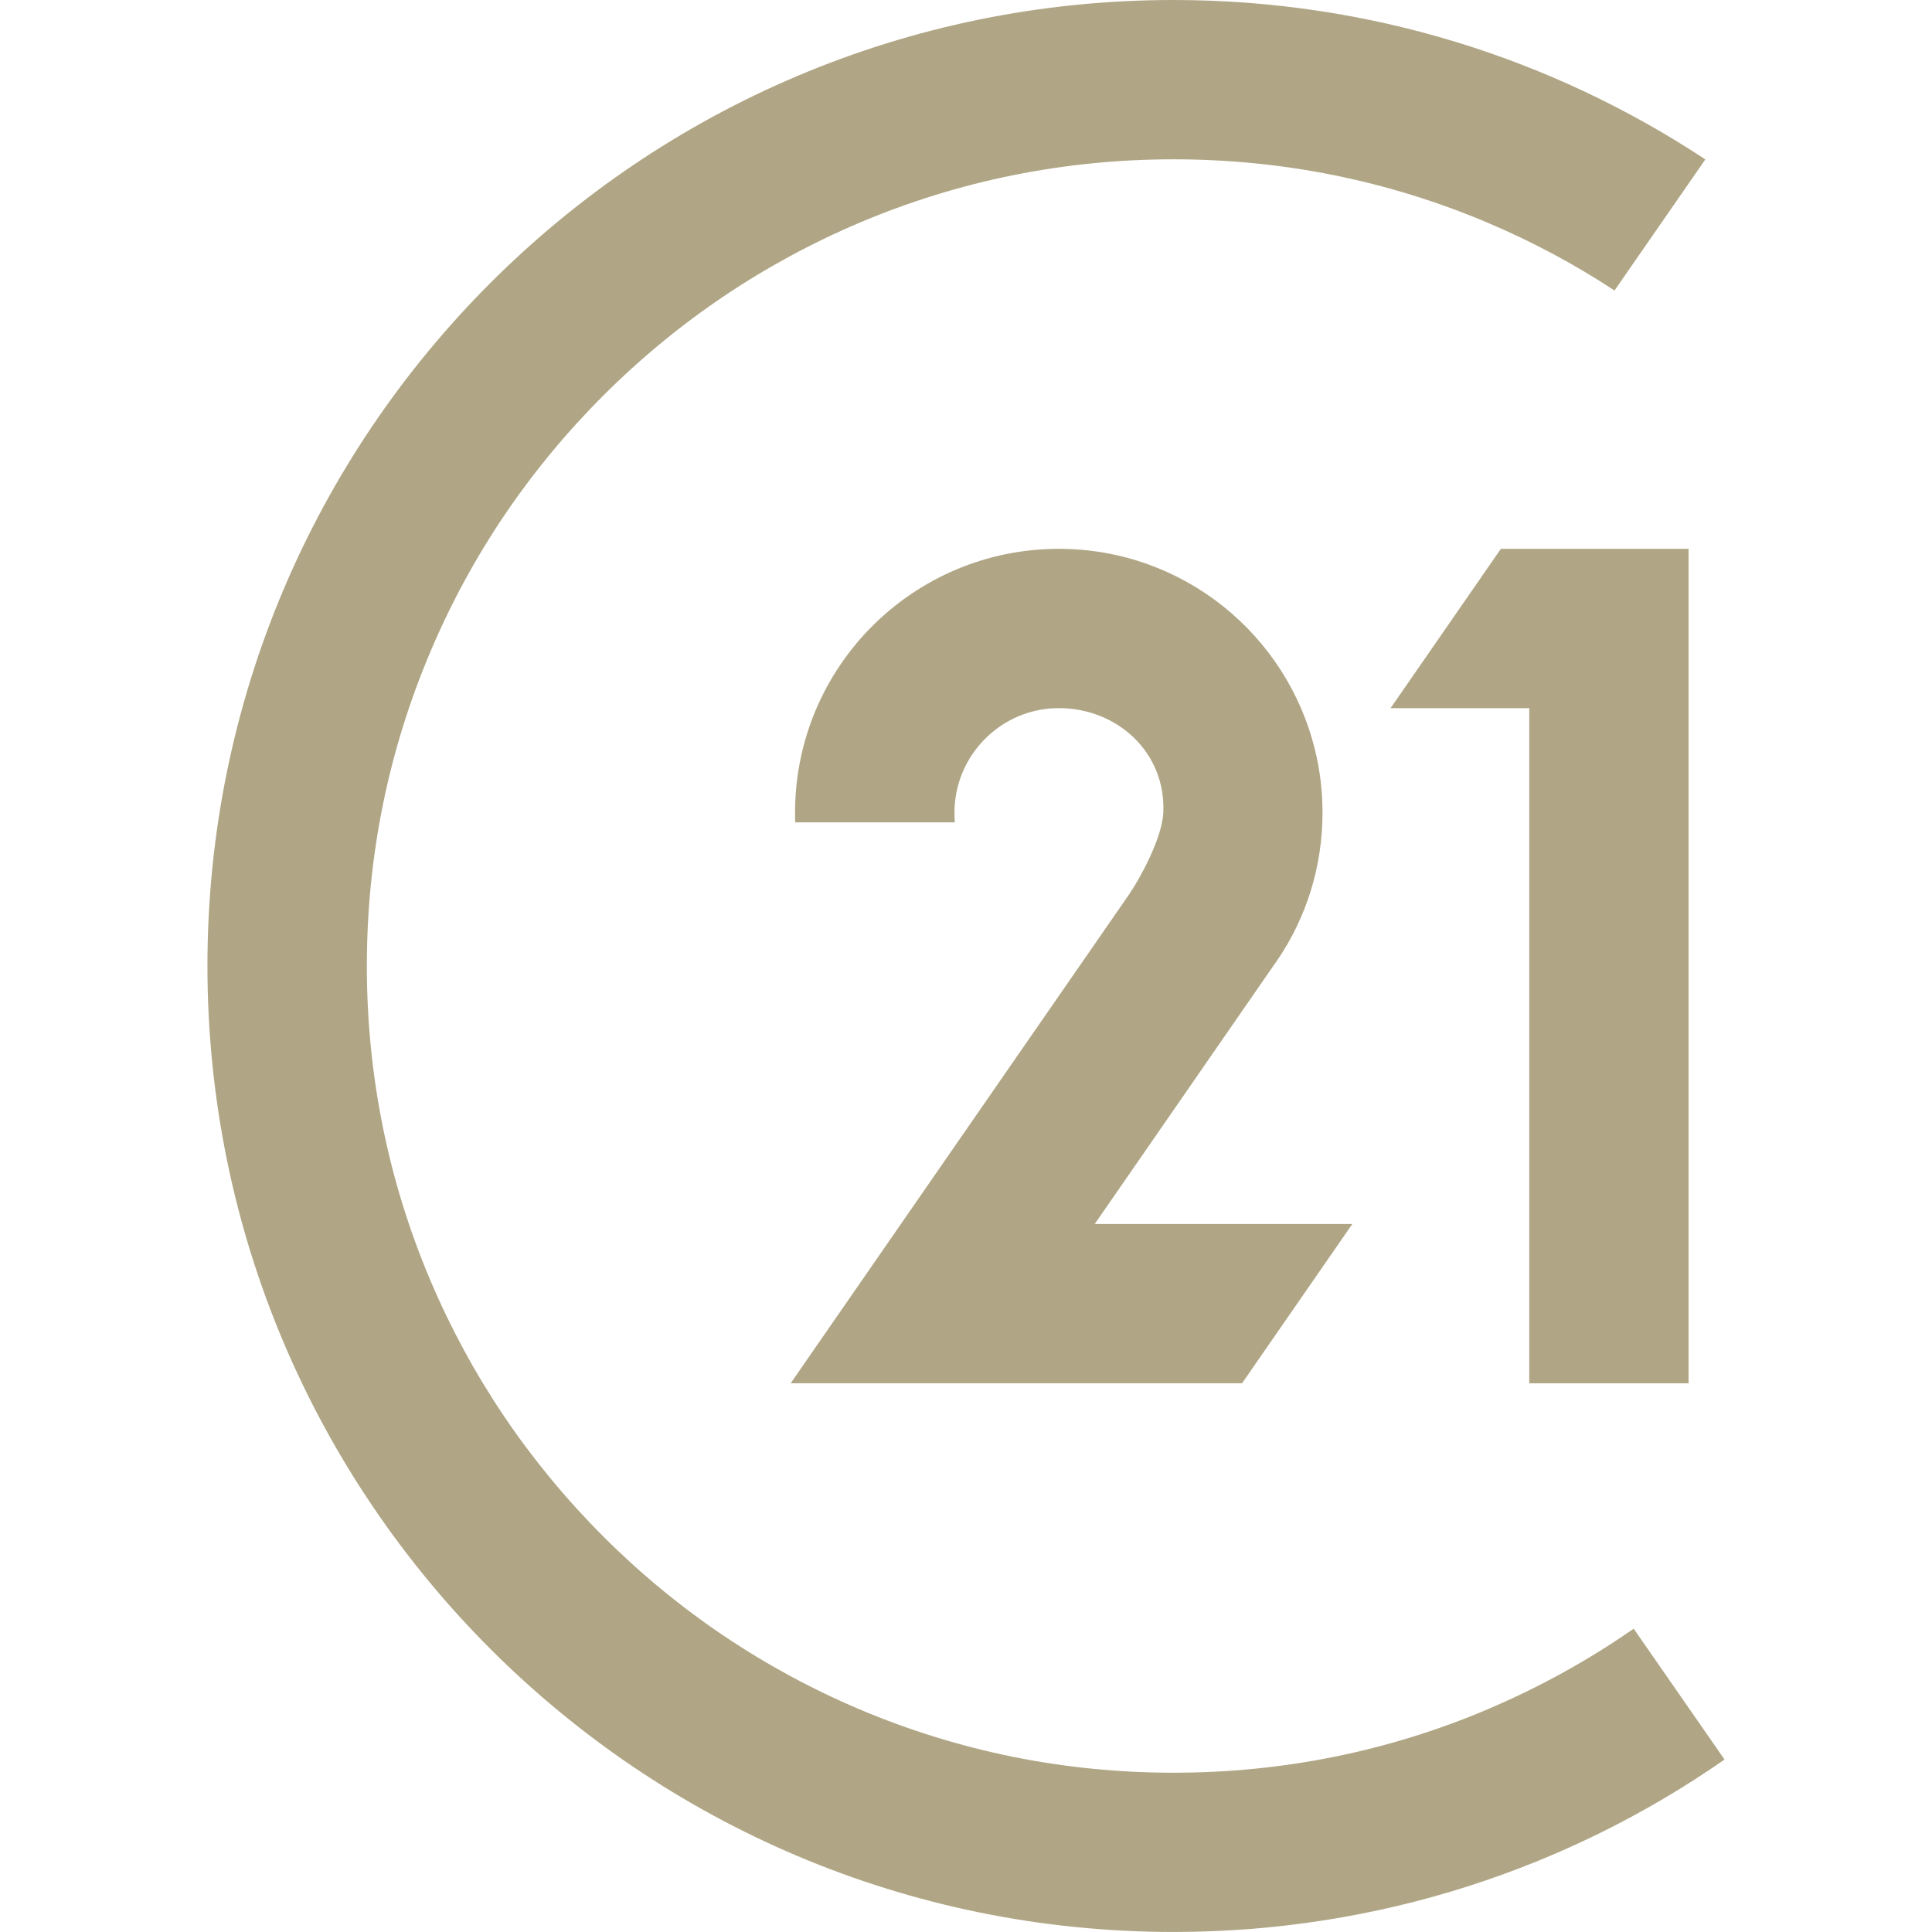
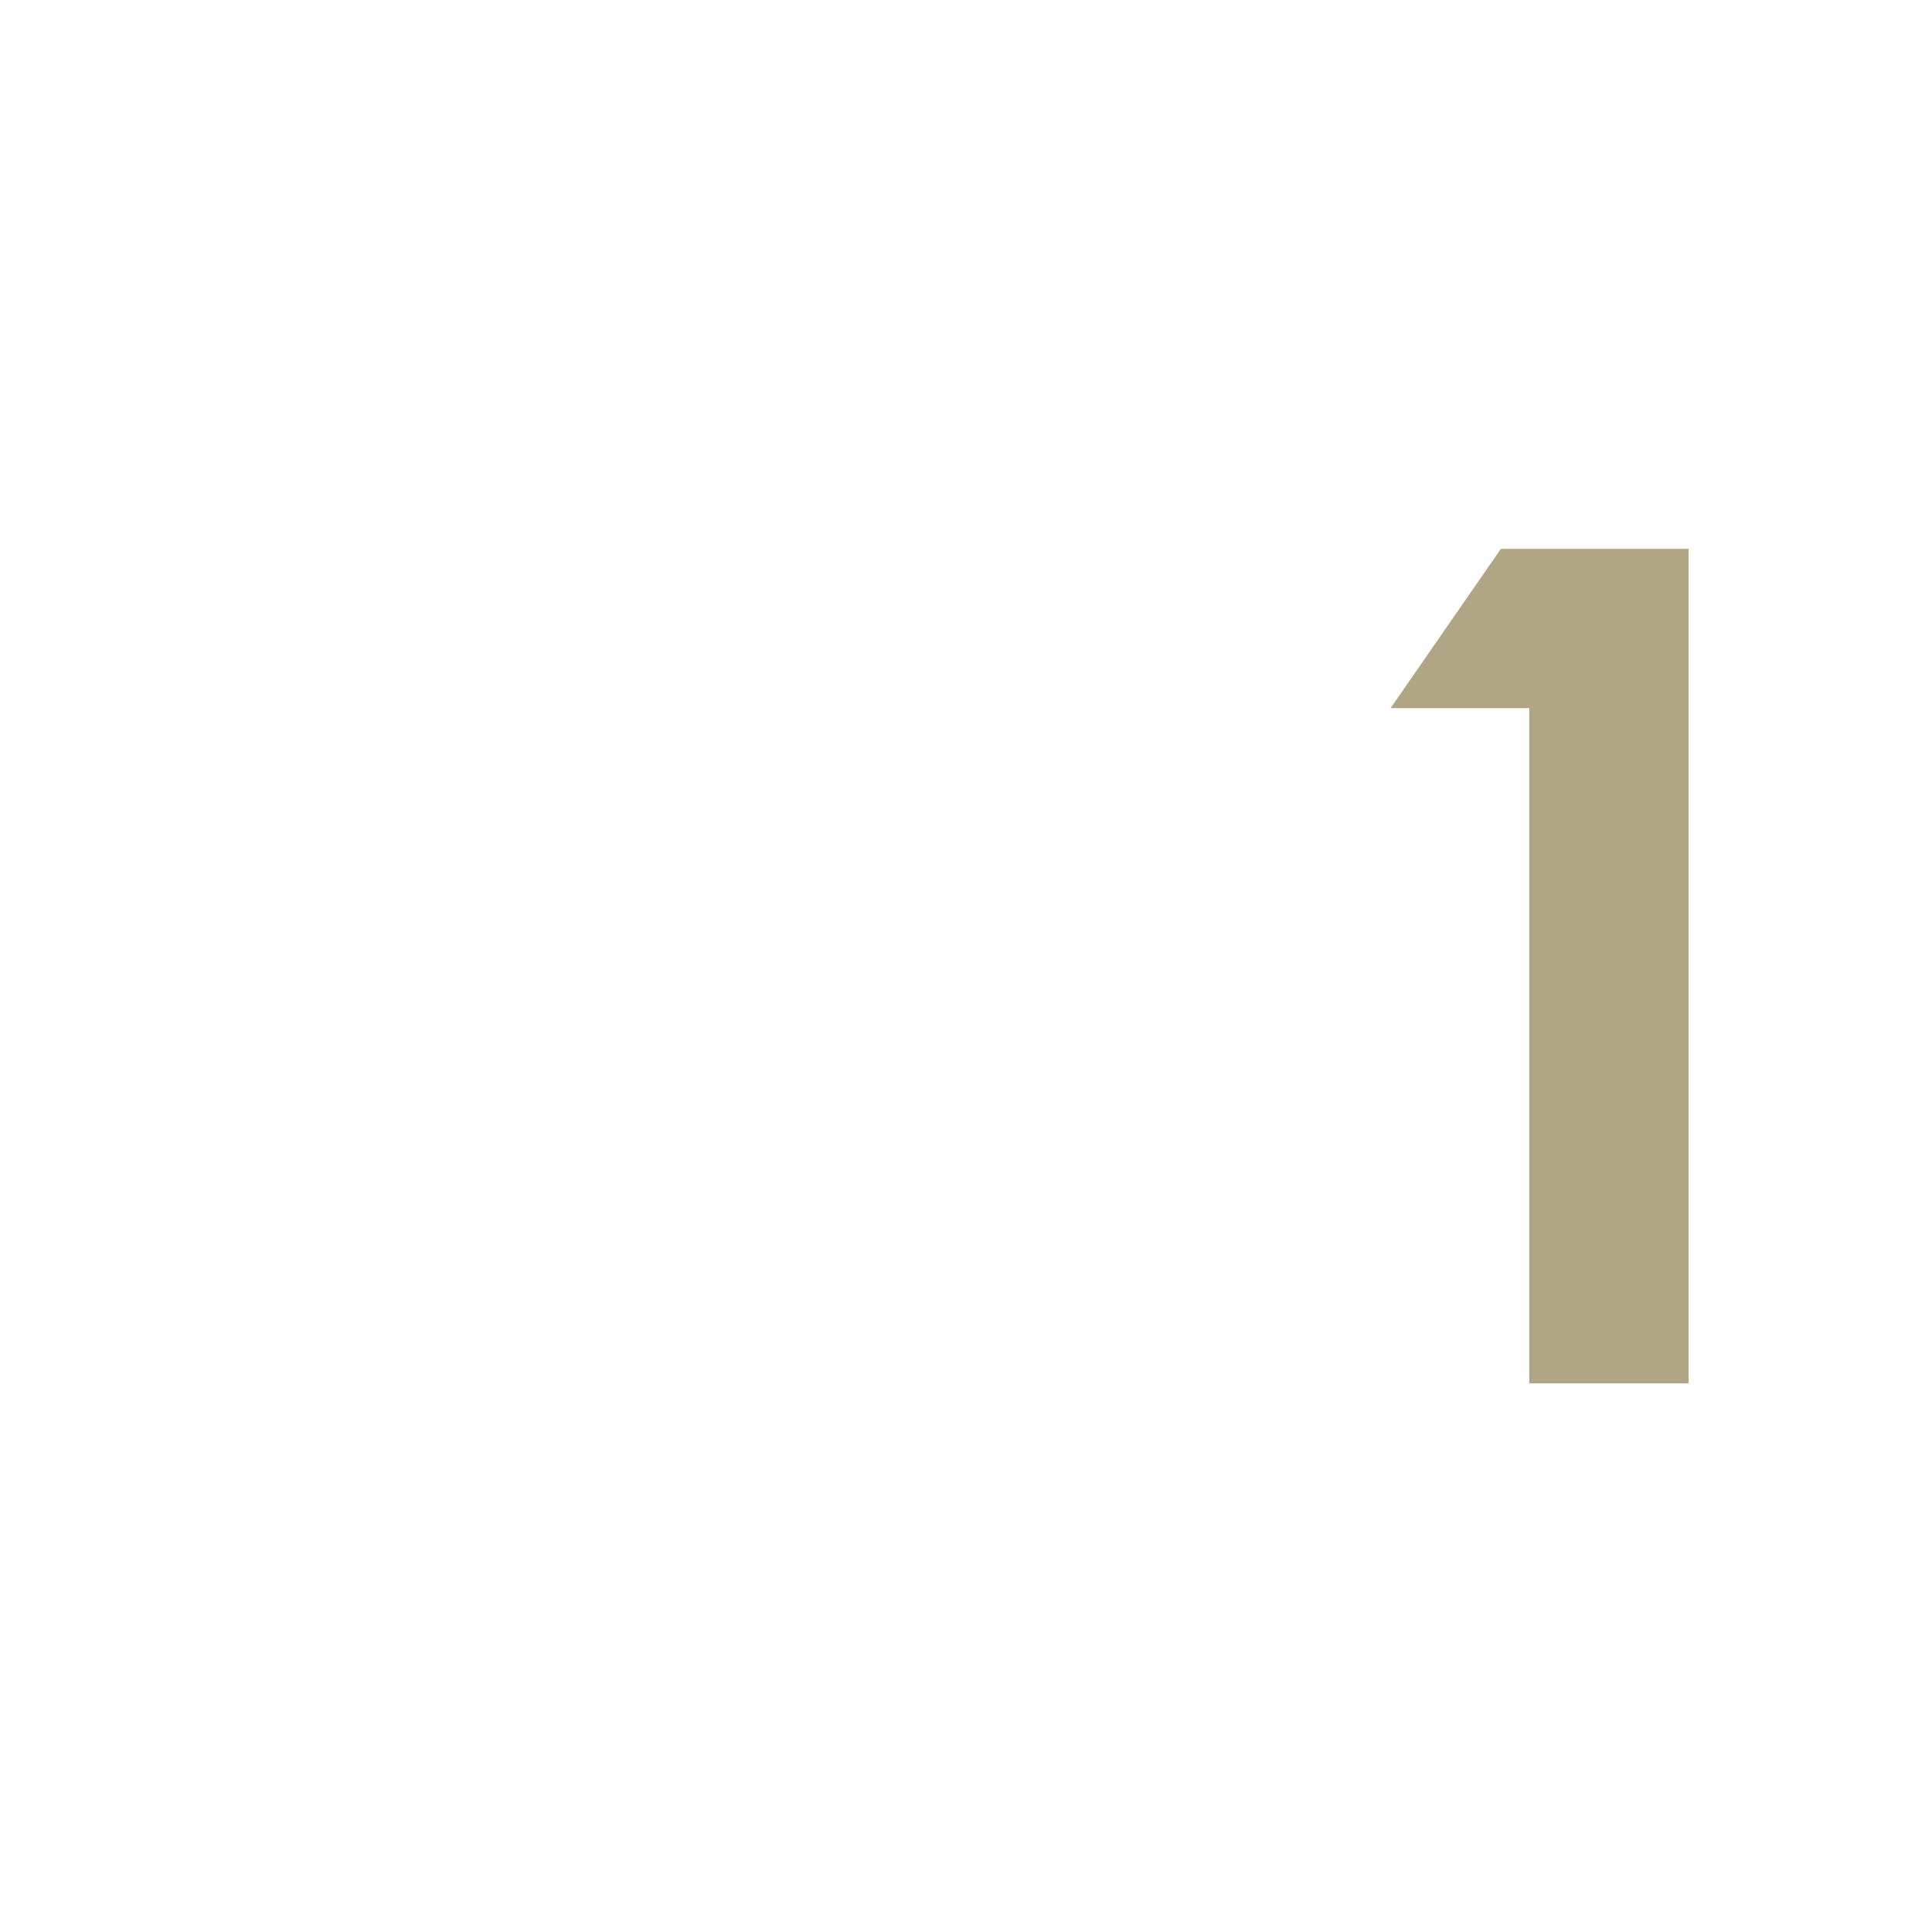
<svg xmlns="http://www.w3.org/2000/svg" id="Layer_2" viewBox="0 0 566.93 566.93">
  <defs>
    <style>
      .cls-1 {
        fill: none;
      }

      .cls-2 {
        fill: #b0a685;
      }
    </style>
  </defs>
  <g id="Layer_1-2" data-name="Layer_1">
-     <rect class="cls-1" width="566.93" height="566.93" />
    <g>
-       <path class="cls-2" d="M321.24,359.17l52.43-75.77,1.24-1.77c8.34-12.3,13.17-27.18,13.17-43.15,0-6.33-.74-12.47-2.19-18.35-8.21-33.88-38.75-59.08-75.17-59.08-42.78,0-77.42,34.65-77.42,77.43,0,.93.04,1.9.04,2.83h46.86c-.12-.93-.12-1.9-.12-2.83,0-16.9,13.74-30.69,30.64-30.69s31.45,12.81,30.64,30.69c-.39,7.86-7.29,19.95-9.91,23.79-2.62,3.8-99.44,143.64-99.44,143.64h132.46l32.36-46.74h-75.59Z" />
      <polygon class="cls-2" points="440.95 161.06 440.41 161.06 408.05 207.8 448.75 207.8 448.75 405.92 495.5 405.92 495.5 161.06 440.95 161.06" />
-       <path class="cls-2" d="M436.5,501.6c-29.16,12.34-60.13,18.59-92.14,18.59s-62.95-6.26-92.11-18.59c-28.15-11.93-53.47-28.99-75.24-50.76-21.77-21.77-38.83-47.07-50.76-75.21-12.34-29.16-18.6-60.19-18.6-92.18s6.26-62.93,18.6-92.1c11.92-28.19,28.99-53.48,50.76-75.25,21.77-21.77,47.09-38.8,75.24-50.76,29.16-12.34,60.17-18.59,92.11-18.59s62.98,6.25,92.14,18.59c13.06,5.53,25.52,12.17,37.26,19.91l26.66-38.47C455.69,17.25,402.05,0,344.36,0,187.82,0,60.87,126.91,60.87,283.44s126.95,283.48,283.48,283.48c60.09,0,115.85-18.67,161.7-50.6l-26.66-38.4c-13.41,9.33-27.73,17.23-42.9,23.67" />
    </g>
  </g>
</svg>